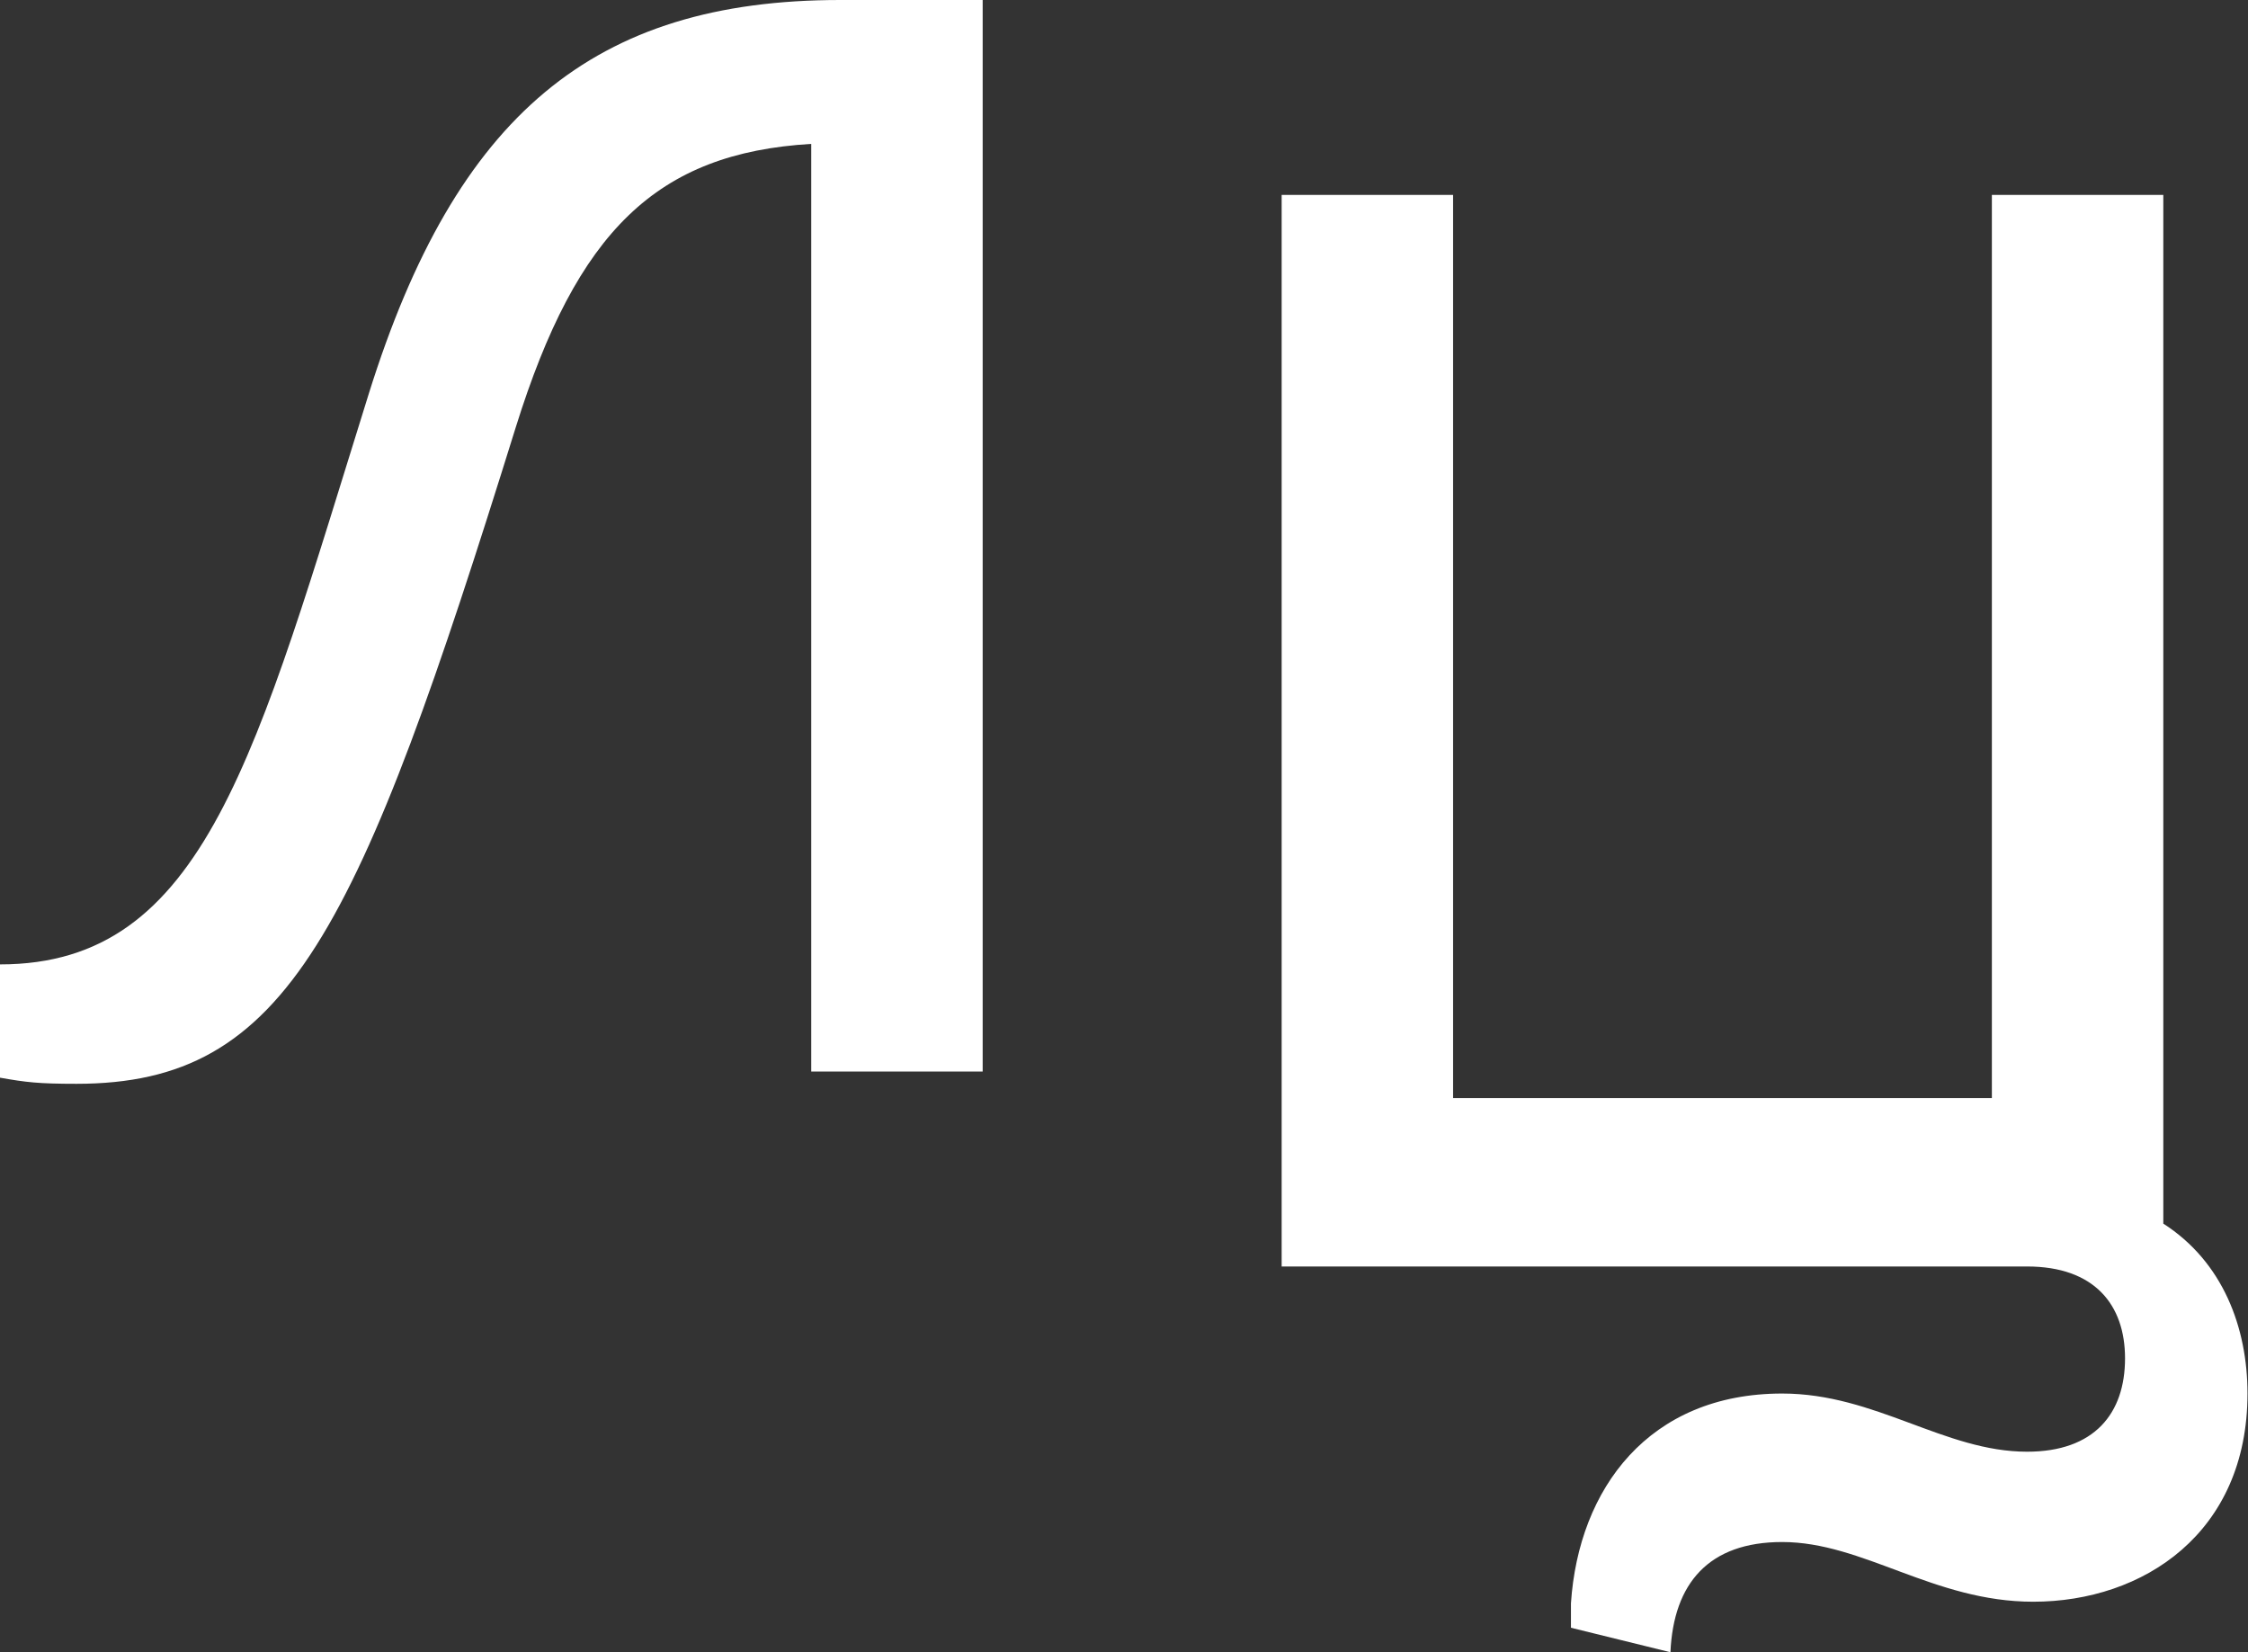
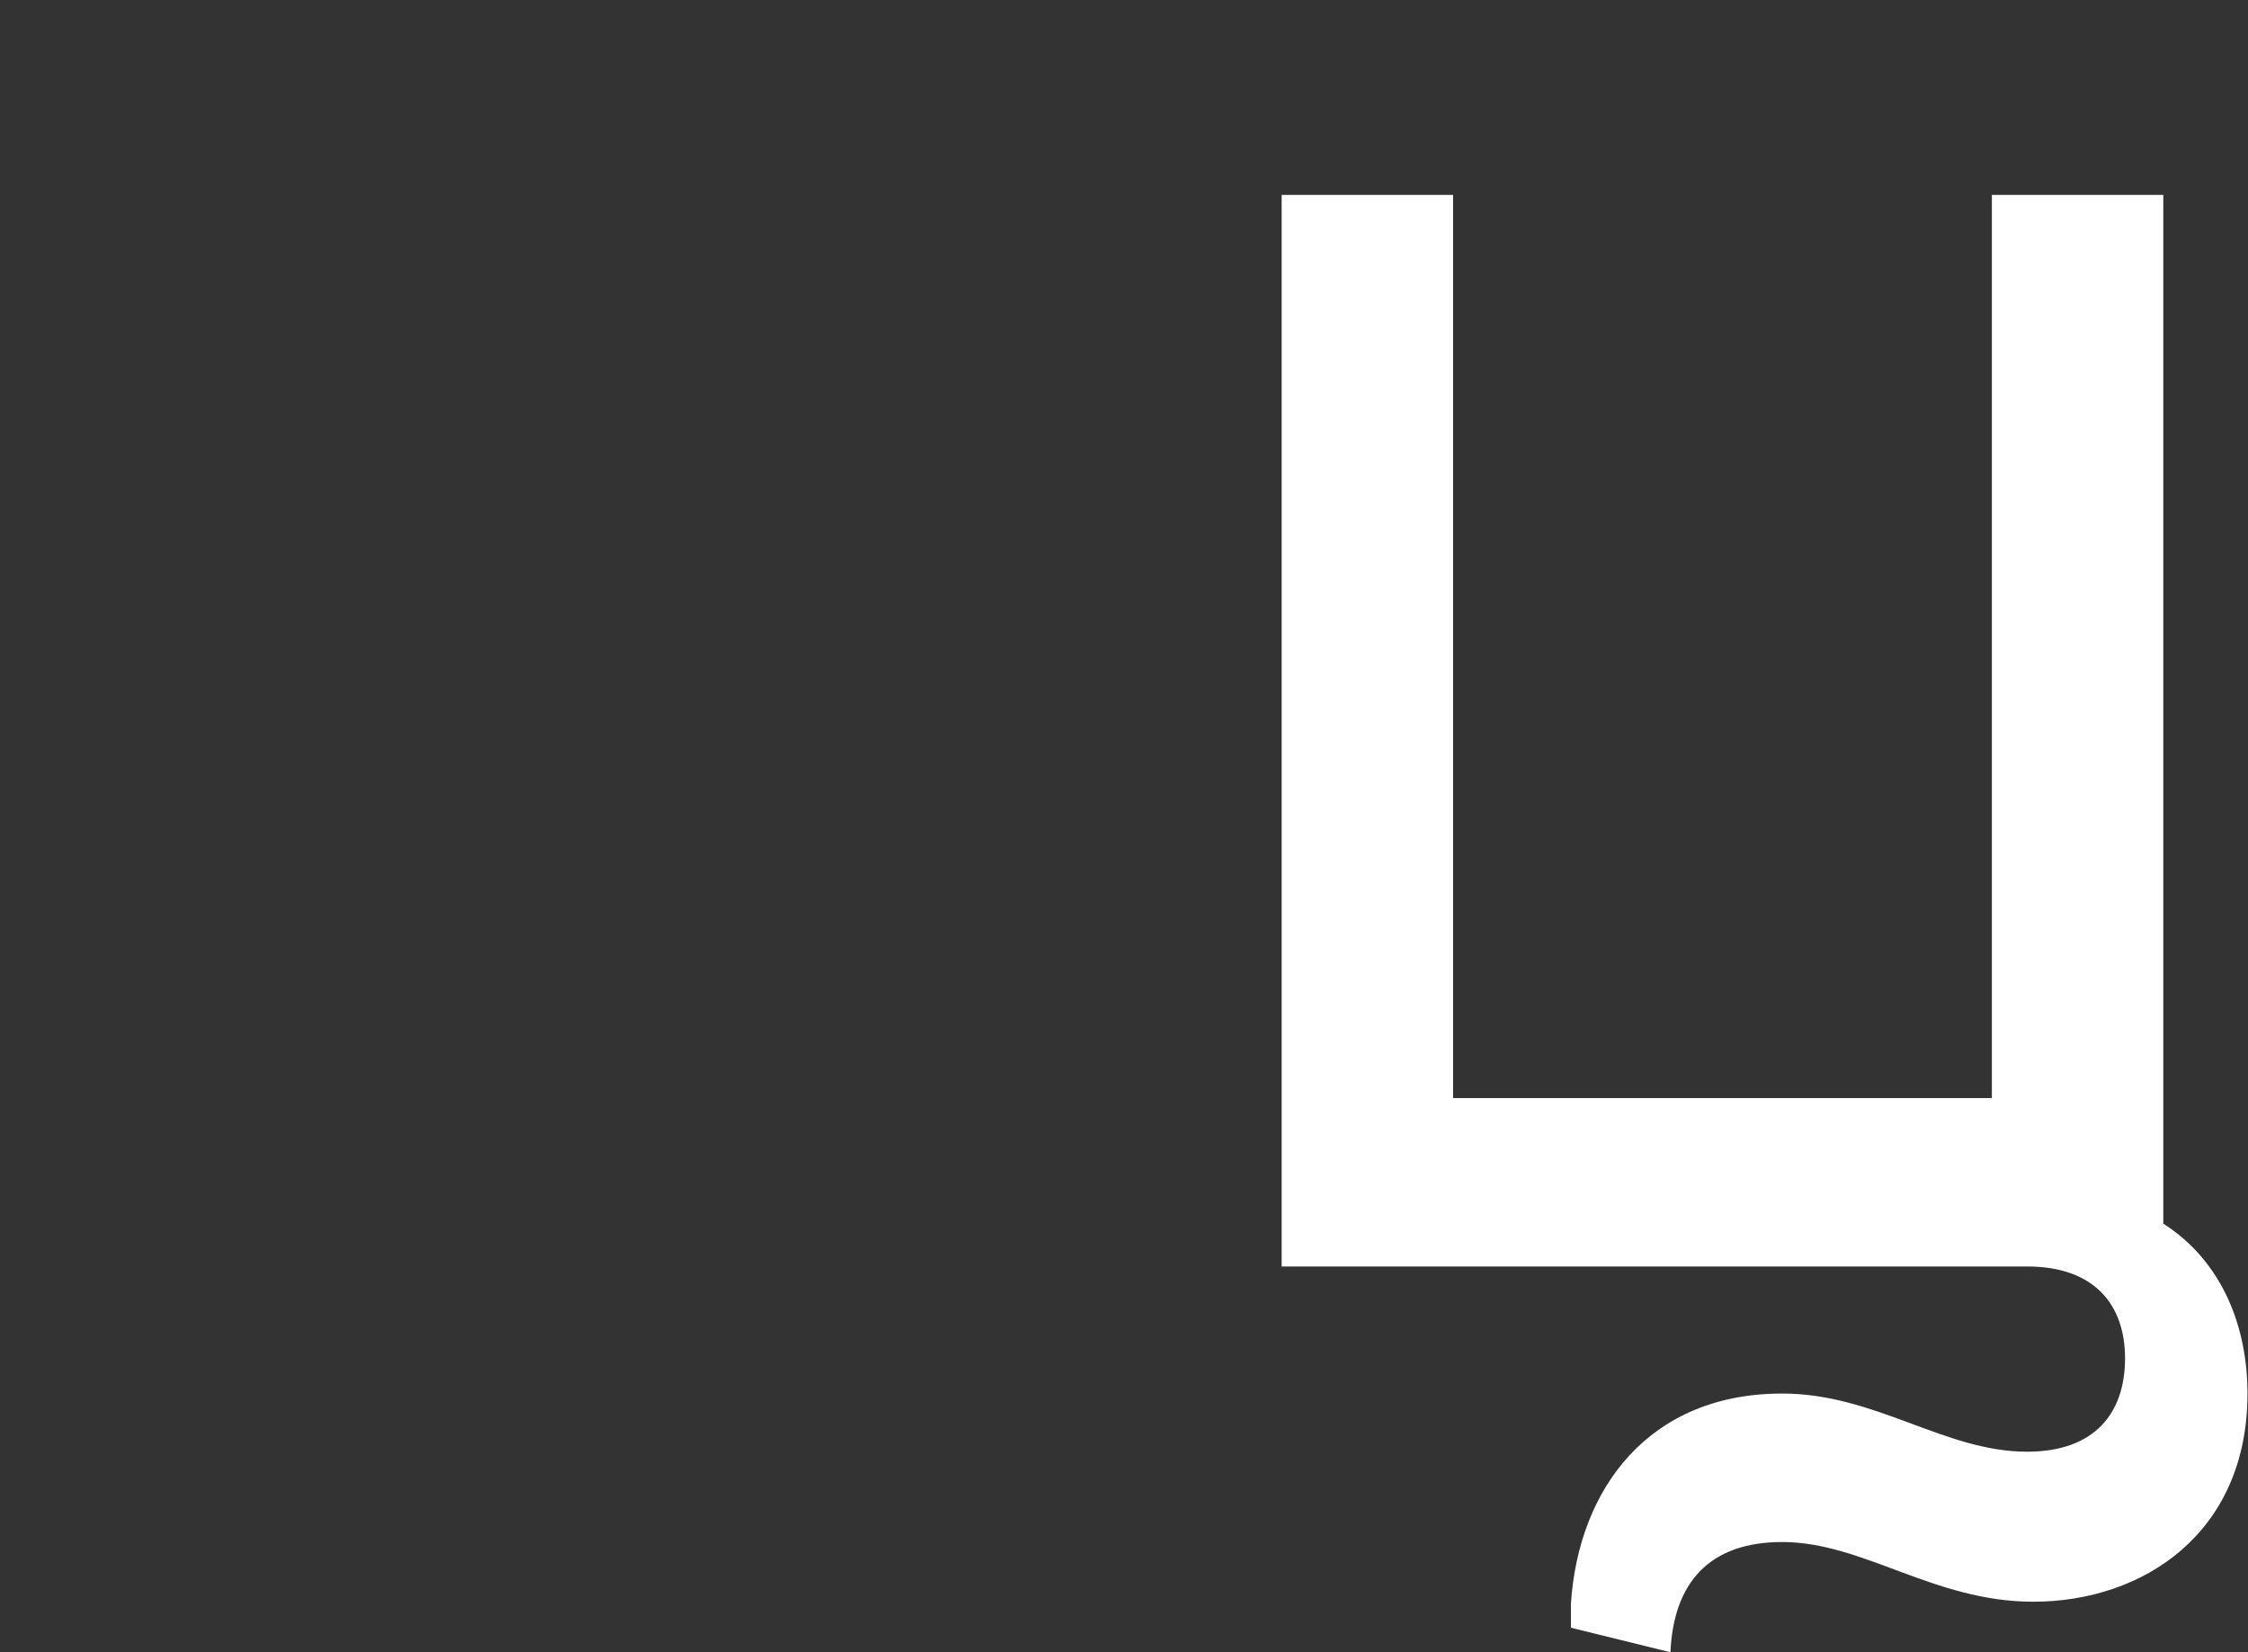
<svg xmlns="http://www.w3.org/2000/svg" width="2203" height="1619" viewBox="0 0 2203 1619" fill="none">
  <rect x="0" y="0" width="2203" height="1619" fill="#333333" stroke="none" />
-   <path d="M75 1062C282 1062 351 915 505.5 418.5C565.5 226.5 643.5 150 795 141V1050H963V0H823.5C582 0 447 112.5 361.5 385.5C250.5 741 201 945 0 945V1056C25.5 1060.5 37.5 1062 75 1062Z" fill="white" />
  <path d="M1539.5 1595L1637 1619C1640 1551.5 1674.5 1511 1746.5 1511C1826 1511 1895 1569.5 1992.5 1569.5C2100.5 1569.5 2202.5 1502 2202.5 1365.5C2202.5 1301 2178.5 1236.5 2120 1199V191H1952V1076H1424V191H1256V1241H1986.5C2052.5 1241 2082.5 1278.5 2082.5 1331C2082.5 1385 2052.5 1422.5 1986.5 1422.5C1905.5 1422.5 1838 1365.5 1746.5 1365.5C1616 1365.5 1547 1458.5 1539.5 1571V1595Z" fill="white" />
</svg>